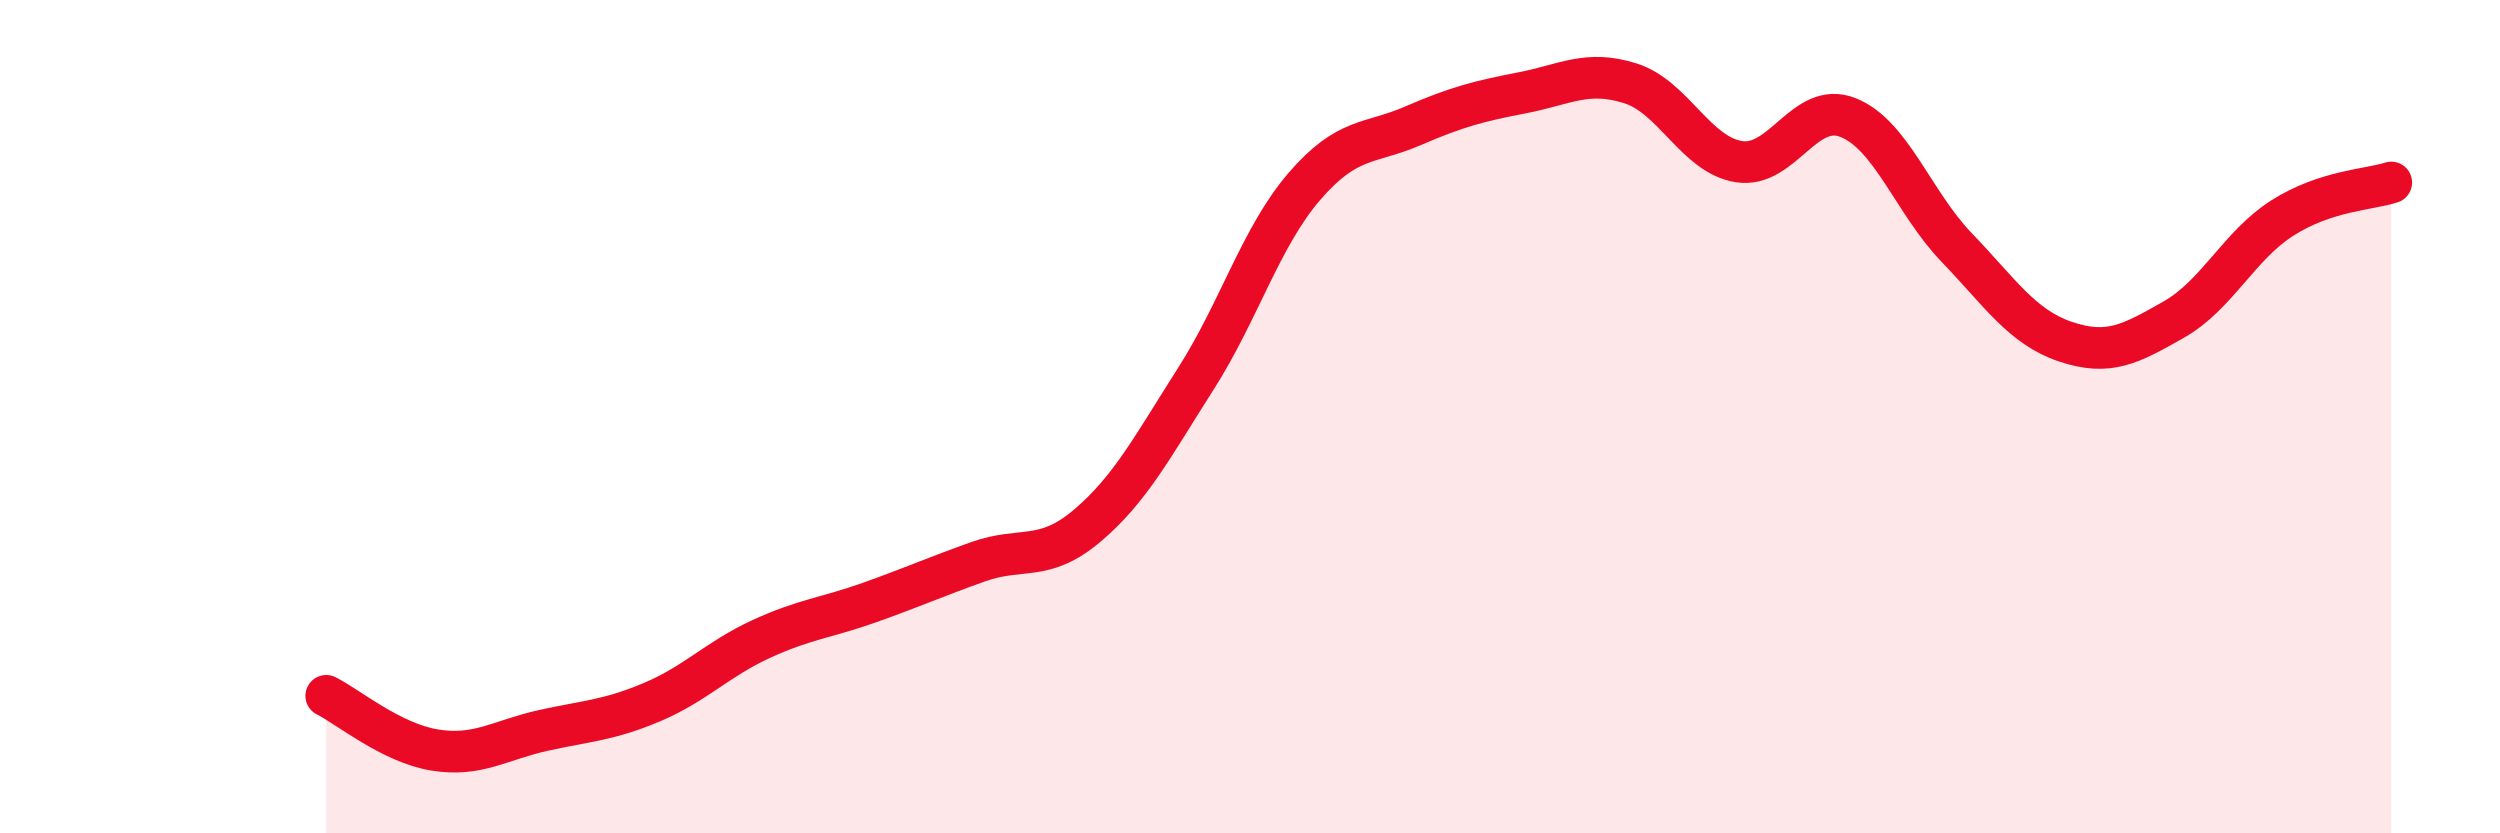
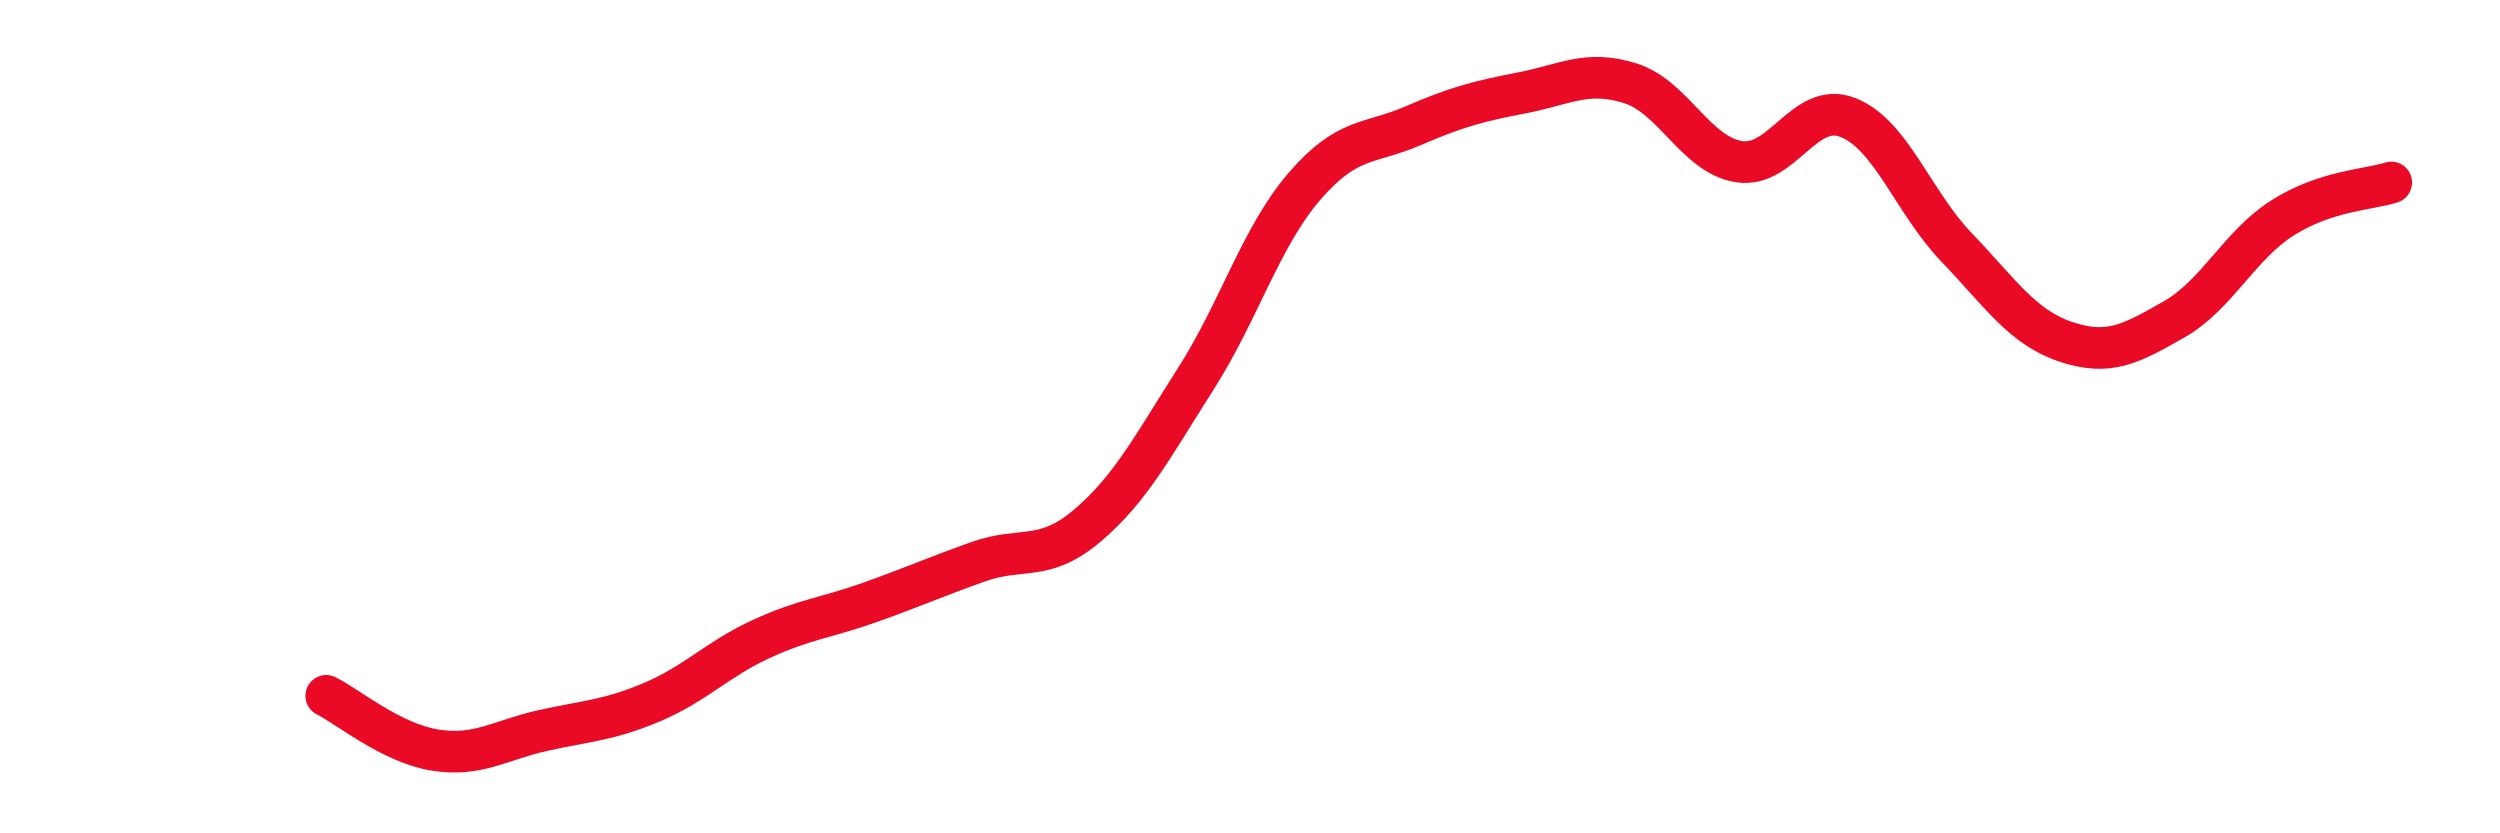
<svg xmlns="http://www.w3.org/2000/svg" width="60" height="20" viewBox="0 0 60 20">
-   <path d="M 7.83,16.7 C 8.35,16.96 9.39,17.83 10.43,18 C 11.47,18.17 12,17.76 13.04,17.53 C 14.08,17.3 14.61,17.29 15.65,16.85 C 16.69,16.41 17.22,15.82 18.26,15.34 C 19.3,14.86 19.83,14.83 20.87,14.46 C 21.91,14.09 22.44,13.85 23.48,13.48 C 24.52,13.11 25.05,13.5 26.09,12.62 C 27.13,11.74 27.66,10.72 28.7,9.09 C 29.74,7.46 30.26,5.69 31.3,4.48 C 32.34,3.27 32.87,3.47 33.91,3.02 C 34.95,2.57 35.48,2.43 36.52,2.23 C 37.56,2.03 38.09,1.67 39.13,2 C 40.17,2.33 40.7,3.72 41.74,3.88 C 42.78,4.04 43.31,2.41 44.35,2.82 C 45.39,3.23 45.92,4.86 46.96,5.94 C 48,7.02 48.53,7.85 49.57,8.2 C 50.61,8.55 51.13,8.26 52.17,7.67 C 53.21,7.08 53.74,5.89 54.78,5.23 C 55.82,4.57 56.87,4.55 57.39,4.38L57.39 20L7.83 20Z" fill="#EB0A25" opacity="0.1" stroke-linecap="round" stroke-linejoin="round" />
  <path d="M 7.83,16.7 C 8.35,16.96 9.39,17.83 10.43,18 C 11.47,18.17 12,17.76 13.04,17.53 C 14.08,17.3 14.61,17.29 15.65,16.85 C 16.69,16.41 17.22,15.82 18.26,15.34 C 19.3,14.86 19.83,14.83 20.87,14.46 C 21.91,14.09 22.44,13.85 23.48,13.48 C 24.52,13.11 25.05,13.5 26.09,12.62 C 27.13,11.74 27.66,10.72 28.7,9.09 C 29.74,7.46 30.26,5.69 31.3,4.48 C 32.34,3.27 32.87,3.47 33.91,3.02 C 34.95,2.57 35.48,2.43 36.52,2.23 C 37.56,2.03 38.09,1.67 39.13,2 C 40.17,2.33 40.7,3.72 41.74,3.88 C 42.78,4.04 43.31,2.41 44.35,2.82 C 45.39,3.23 45.92,4.86 46.96,5.94 C 48,7.02 48.53,7.85 49.57,8.2 C 50.61,8.55 51.13,8.26 52.17,7.67 C 53.21,7.08 53.74,5.89 54.78,5.23 C 55.82,4.57 56.87,4.55 57.39,4.38" stroke="#EB0A25" stroke-width="1" fill="none" stroke-linecap="round" stroke-linejoin="round" />
</svg>